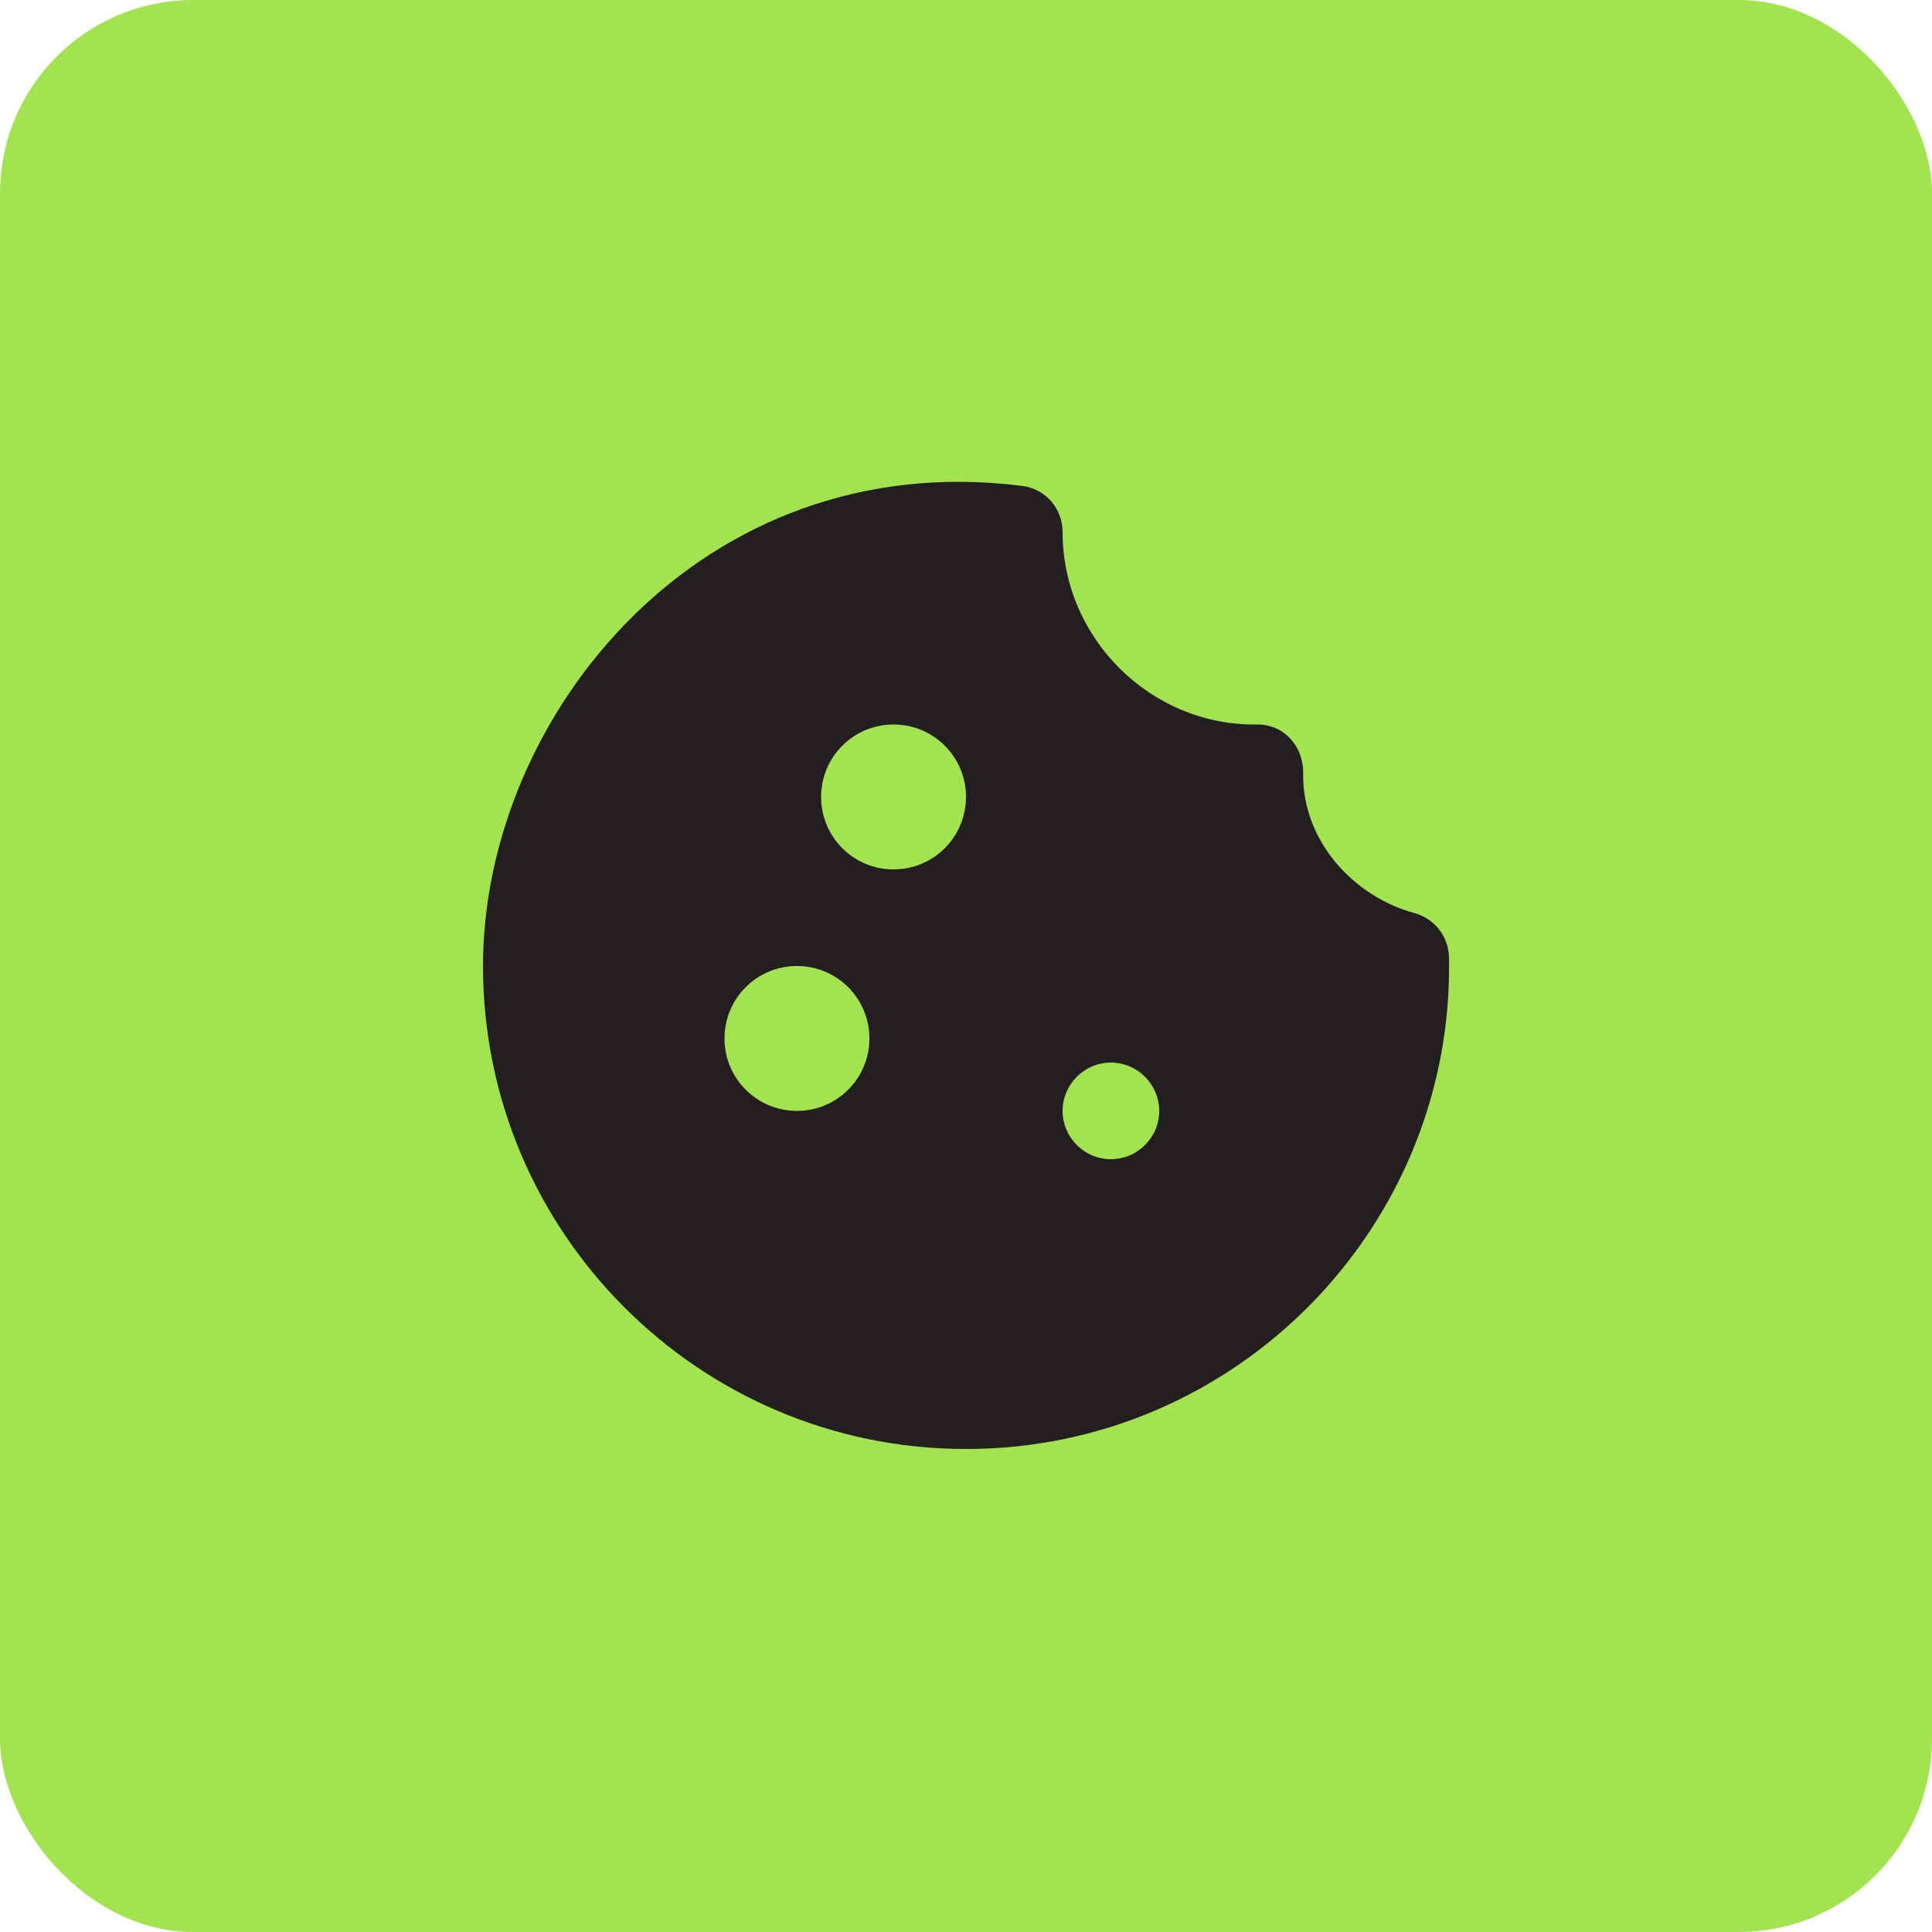
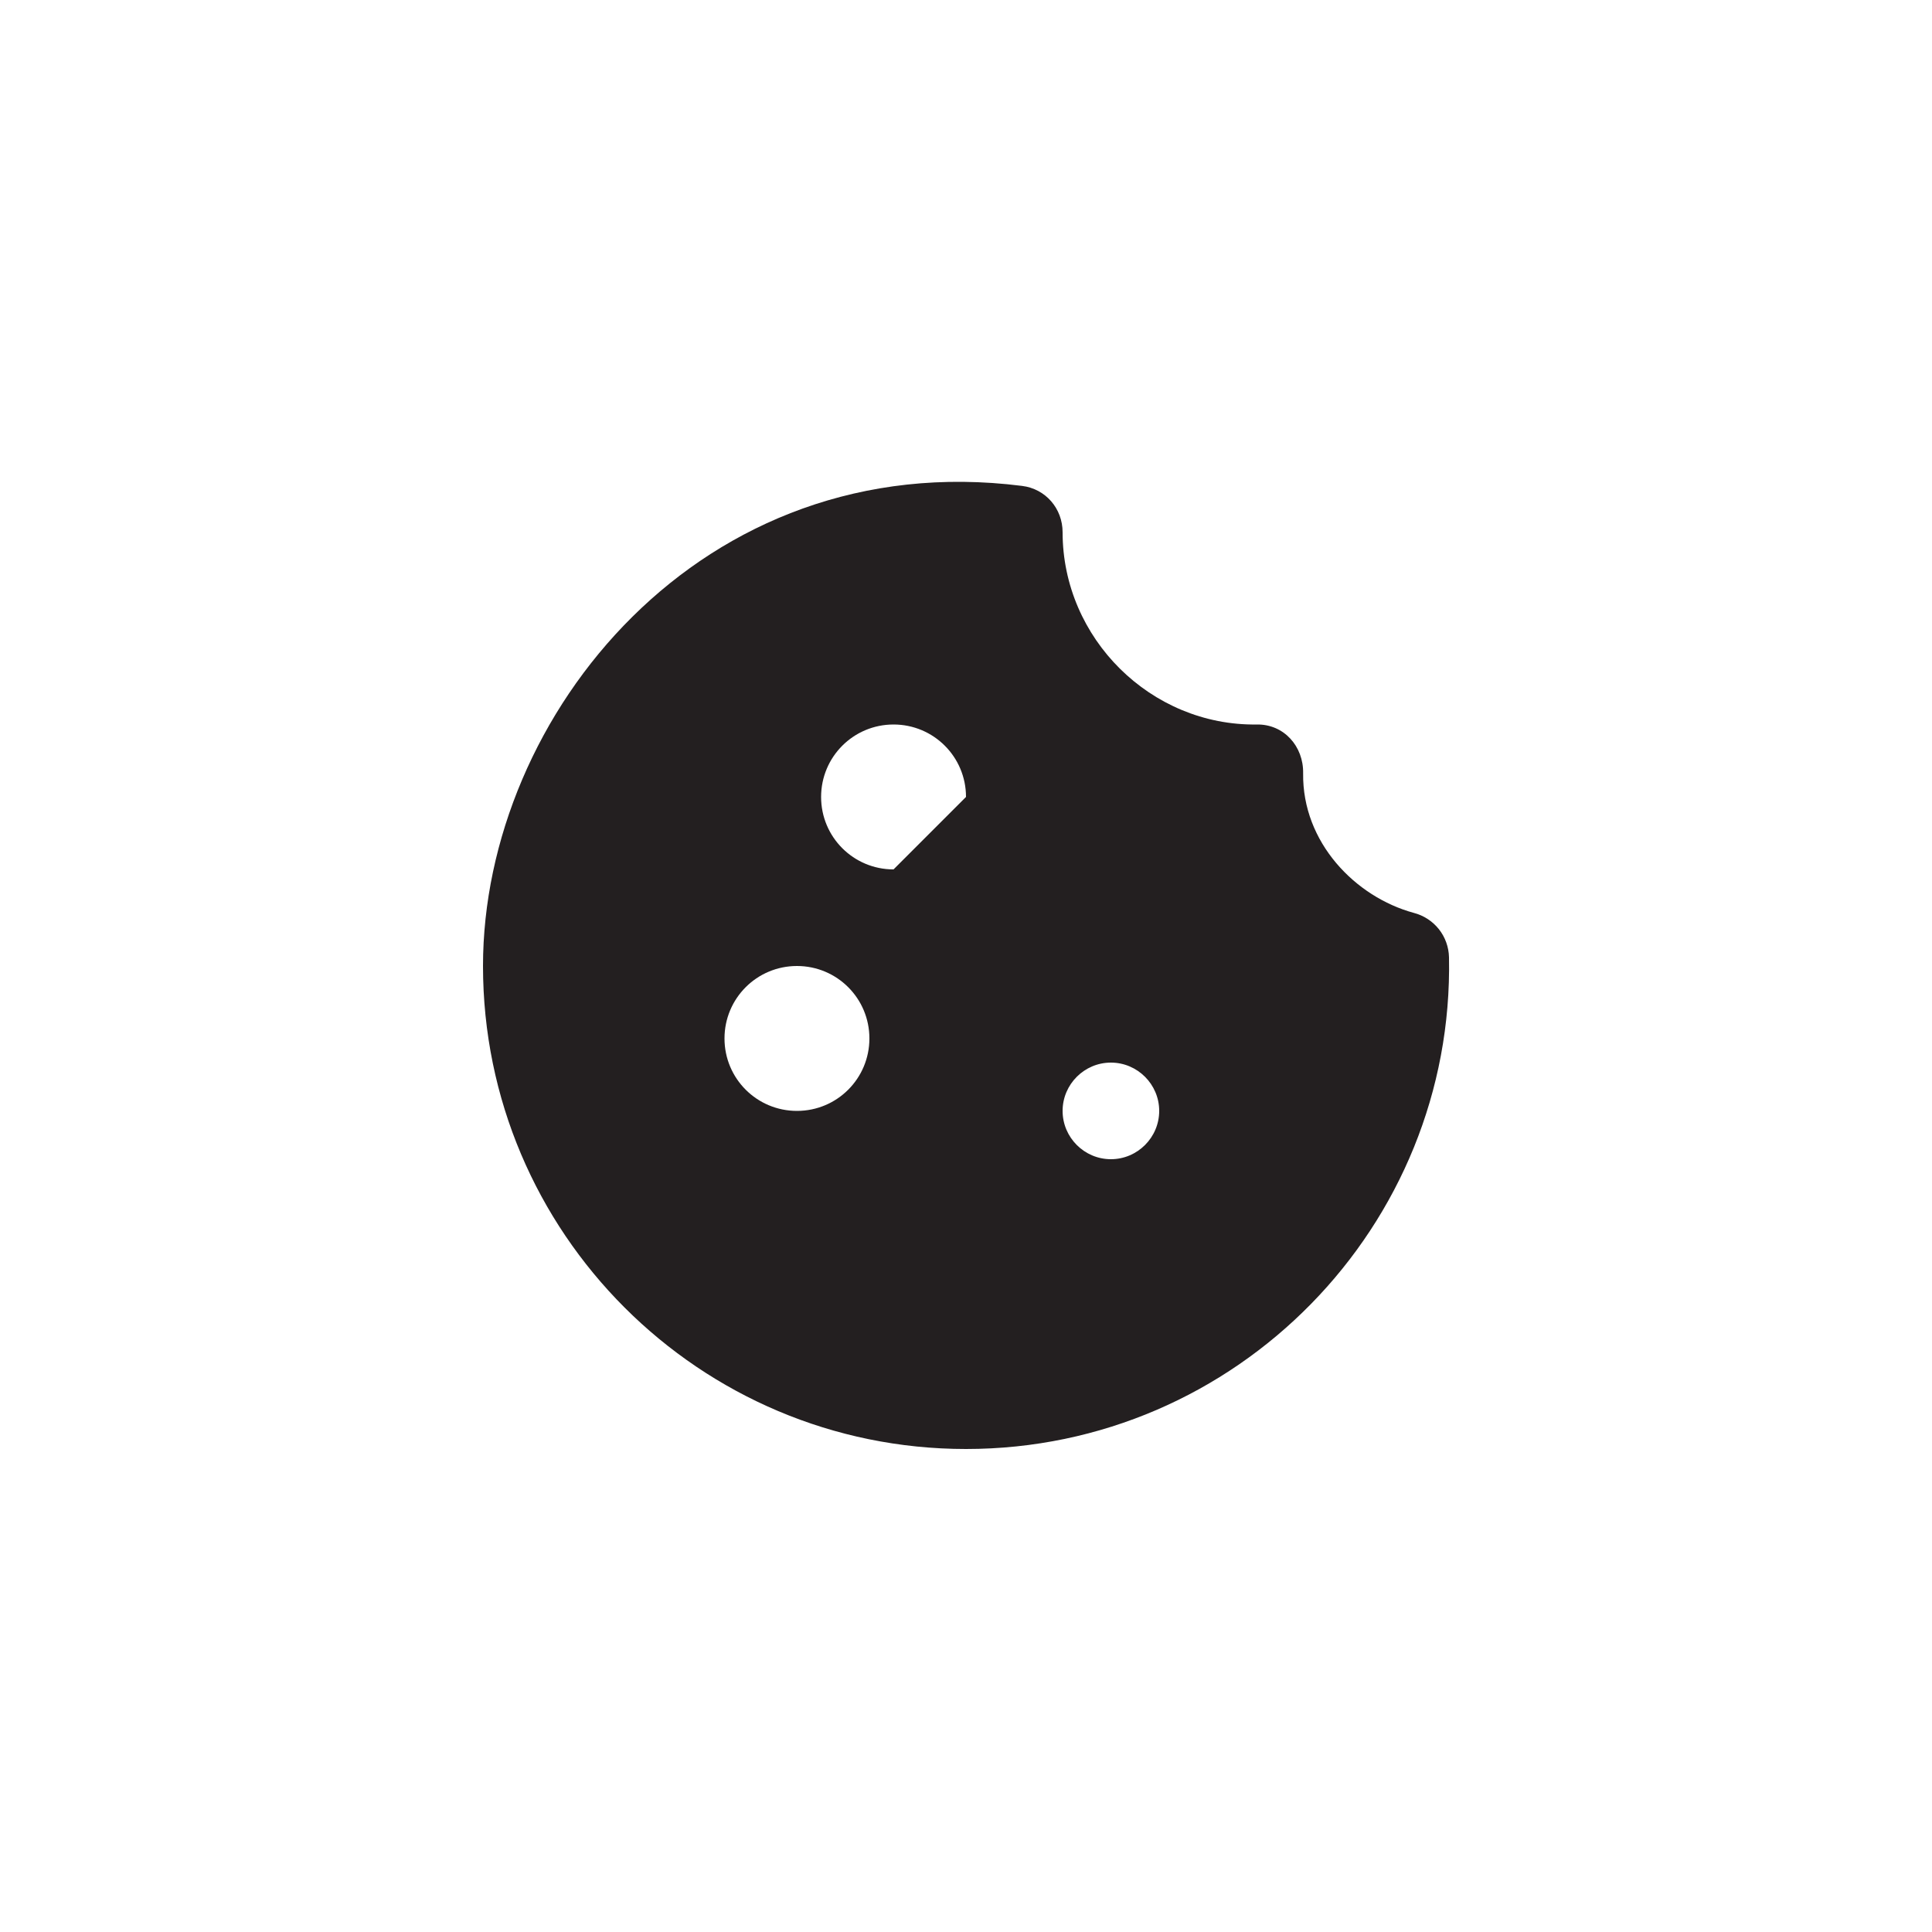
<svg xmlns="http://www.w3.org/2000/svg" width="40" height="40" viewBox="0 0 40 40" fill="none">
-   <rect width="40" height="40" rx="4" fill="#A3E250" />
-   <path d="M29.27 18.9C28.06 18.57 26.96 17.44 26.98 16.01C26.99 15.45 26.58 14.99 26.02 15C23.83 15.03 22 13.22 22 11.02C22 10.53 21.65 10.12 21.16 10.06C14.53 9.22 10 14.81 10 20C10 25.52 14.48 30 20 30C25.61 30 30.11 25.38 30 19.82C29.995 19.608 29.922 19.403 29.79 19.237C29.658 19.071 29.475 18.953 29.27 18.9ZM16.5 23C15.67 23 15 22.33 15 21.5C15 20.67 15.67 20 16.5 20C17.33 20 18 20.67 18 21.5C18 22.33 17.33 23 16.5 23ZM18.5 18C17.67 18 17 17.33 17 16.5C17 15.67 17.67 15 18.5 15C19.33 15 20 15.67 20 16.5C20 17.33 19.33 18 18.5 18ZM23 24C22.45 24 22 23.55 22 23C22 22.45 22.45 22 23 22C23.55 22 24 22.45 24 23C24 23.55 23.55 24 23 24Z" fill="#231F20" />
+   <path d="M29.27 18.9C28.06 18.57 26.96 17.44 26.98 16.01C26.99 15.45 26.58 14.99 26.02 15C23.83 15.03 22 13.22 22 11.02C22 10.53 21.65 10.12 21.16 10.06C14.53 9.22 10 14.81 10 20C10 25.52 14.48 30 20 30C25.61 30 30.11 25.38 30 19.82C29.995 19.608 29.922 19.403 29.79 19.237C29.658 19.071 29.475 18.953 29.27 18.9ZM16.5 23C15.67 23 15 22.33 15 21.5C15 20.67 15.67 20 16.5 20C17.33 20 18 20.67 18 21.5C18 22.33 17.33 23 16.5 23ZM18.5 18C17.67 18 17 17.33 17 16.5C17 15.67 17.67 15 18.5 15C19.33 15 20 15.67 20 16.5ZM23 24C22.45 24 22 23.55 22 23C22 22.45 22.45 22 23 22C23.55 22 24 22.45 24 23C24 23.55 23.55 24 23 24Z" fill="#231F20" />
</svg>